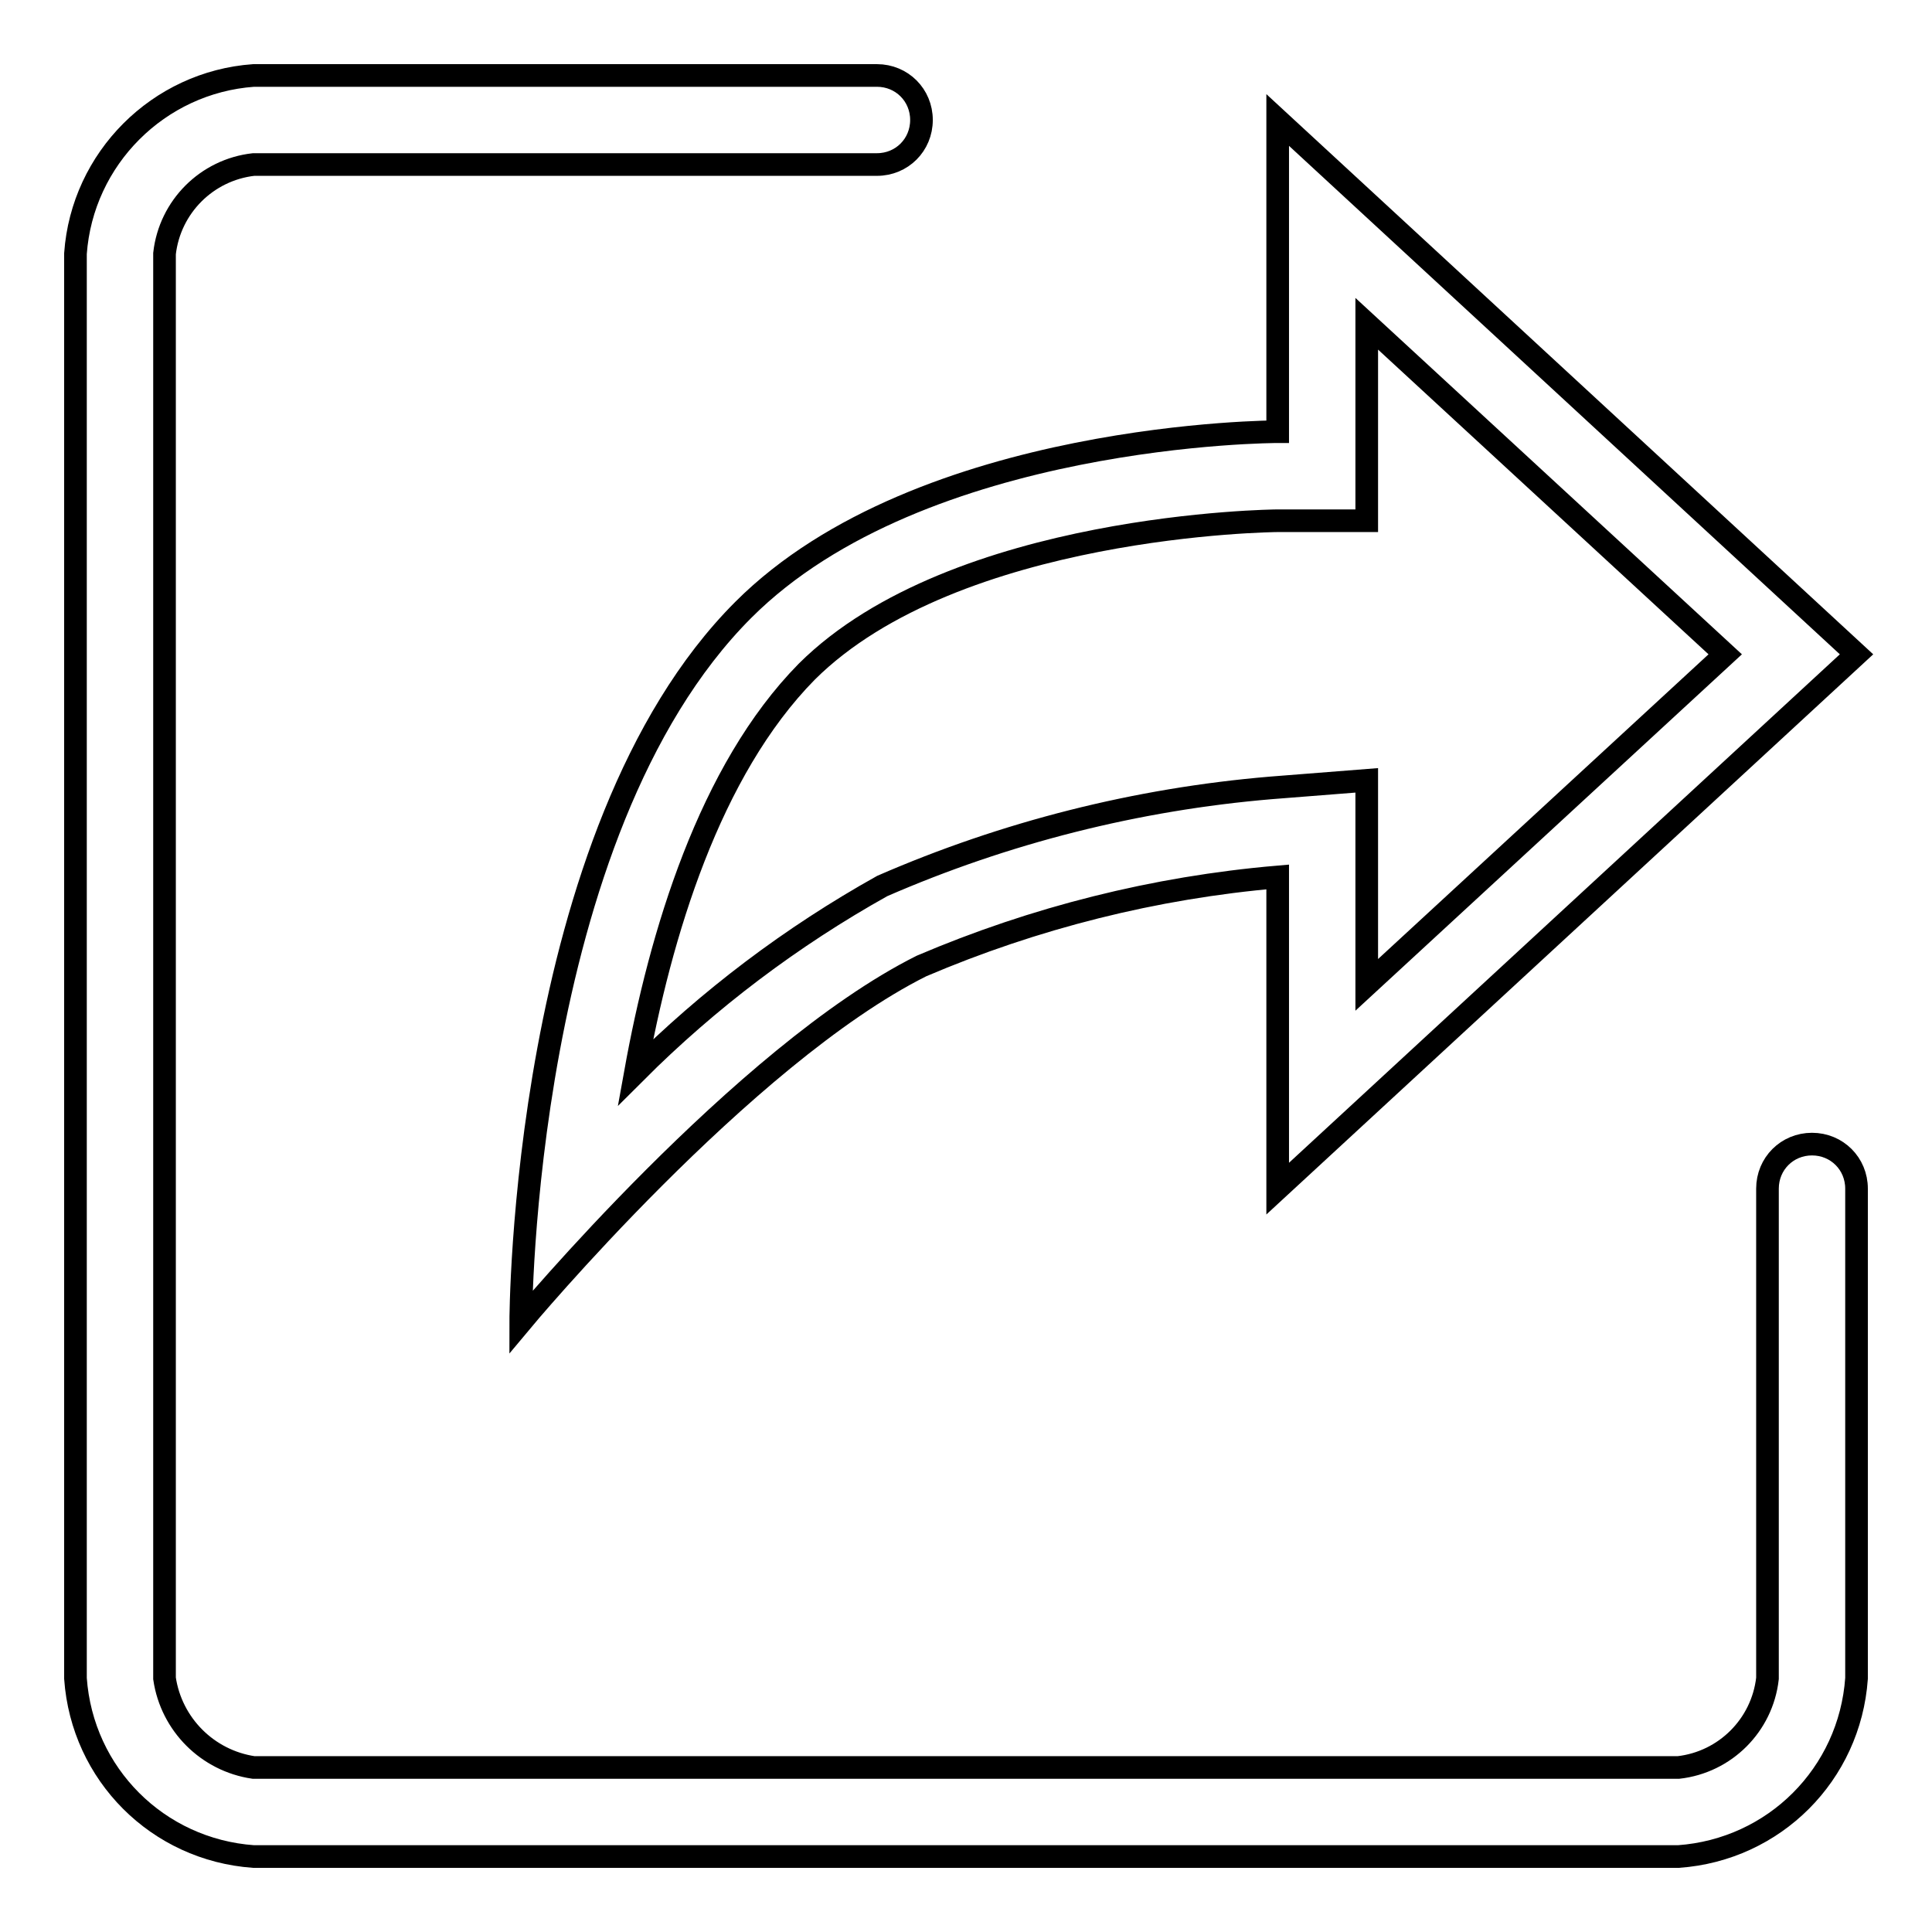
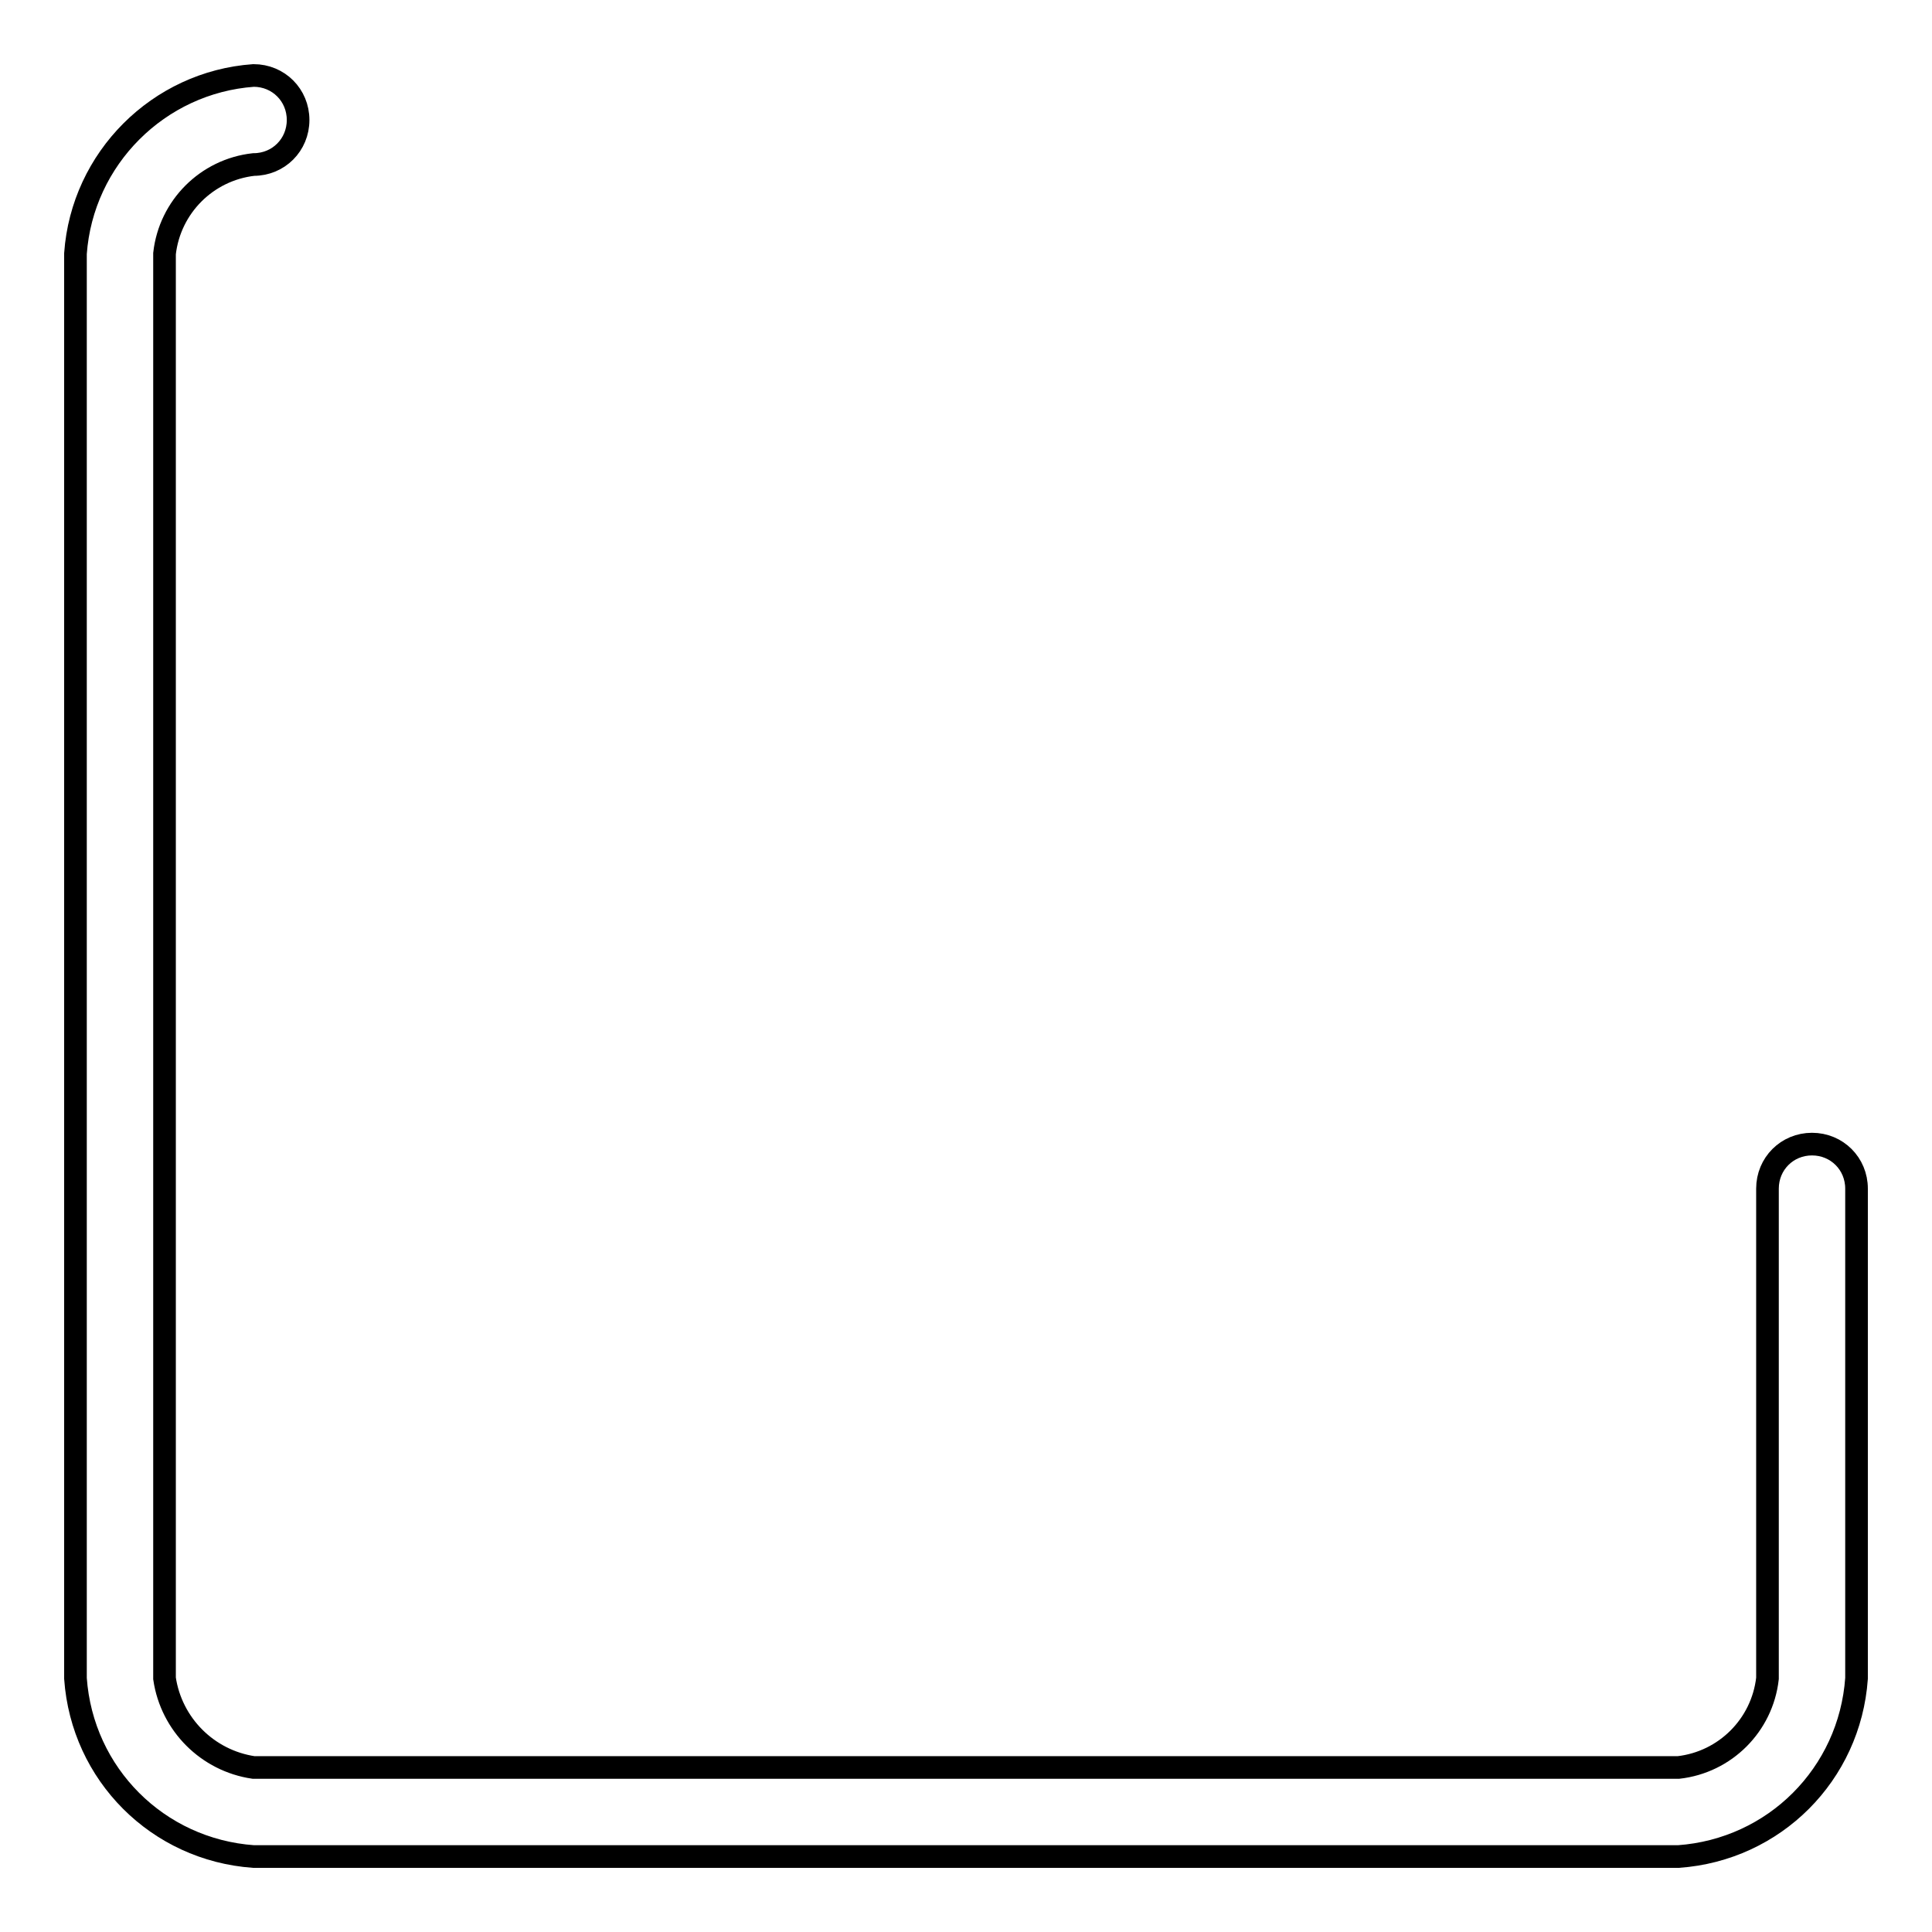
<svg xmlns="http://www.w3.org/2000/svg" version="1.1" x="0px" y="0px" viewBox="0 0 256 256" enable-background="new 0 0 256 256" xml:space="preserve">
  <g>
-     <path stroke-width="3" fill-opacity="0" stroke="#000000" d="M240.1,151.6c-3.3,0-5.9,2.6-5.9,5.9v64.9c-0.7,6.2-5.6,11.1-11.8,11.8H33.6c-6.1-0.9-10.9-5.7-11.8-11.8 V33.6c0.7-6.2,5.6-11.1,11.8-11.8h82.6c3.3,0,5.9-2.6,5.9-5.9c0-3.3-2.6-5.9-5.9-5.9H33.6C21,10.9,10.9,21,10,33.6v188.8 c0.9,12.7,10.9,22.7,23.6,23.6h188.8c12.7-0.9,22.7-10.9,23.6-23.6v-64.9C246,154.2,243.4,151.6,240.1,151.6L240.1,151.6z" />
-     <path stroke-width="3" fill-opacity="0" stroke="#000000" d="M69,175.2c0,0,29.5-35.4,53.1-47.2c15-6.4,30.9-10.4,47.2-11.8v41.3L246,86.7l-76.7-70.8v41.3 c0,0-47.2,0-70.8,23.6C69,110.3,69,175.2,69,175.2z M169.3,69h11.8V42.9l47.5,43.8l-47.5,43.8v-27.1l-12.7,1 c-17.8,1.5-35.2,5.9-51.5,13c-12,6.7-23,15-32.7,24.7c3.3-18.3,9.8-40,22.7-53.1C126.6,69.4,168.9,69,169.3,69L169.3,69z" />
+     <path stroke-width="3" fill-opacity="0" stroke="#000000" d="M240.1,151.6c-3.3,0-5.9,2.6-5.9,5.9v64.9c-0.7,6.2-5.6,11.1-11.8,11.8H33.6c-6.1-0.9-10.9-5.7-11.8-11.8 V33.6c0.7-6.2,5.6-11.1,11.8-11.8c3.3,0,5.9-2.6,5.9-5.9c0-3.3-2.6-5.9-5.9-5.9H33.6C21,10.9,10.9,21,10,33.6v188.8 c0.9,12.7,10.9,22.7,23.6,23.6h188.8c12.7-0.9,22.7-10.9,23.6-23.6v-64.9C246,154.2,243.4,151.6,240.1,151.6L240.1,151.6z" />
  </g>
</svg>